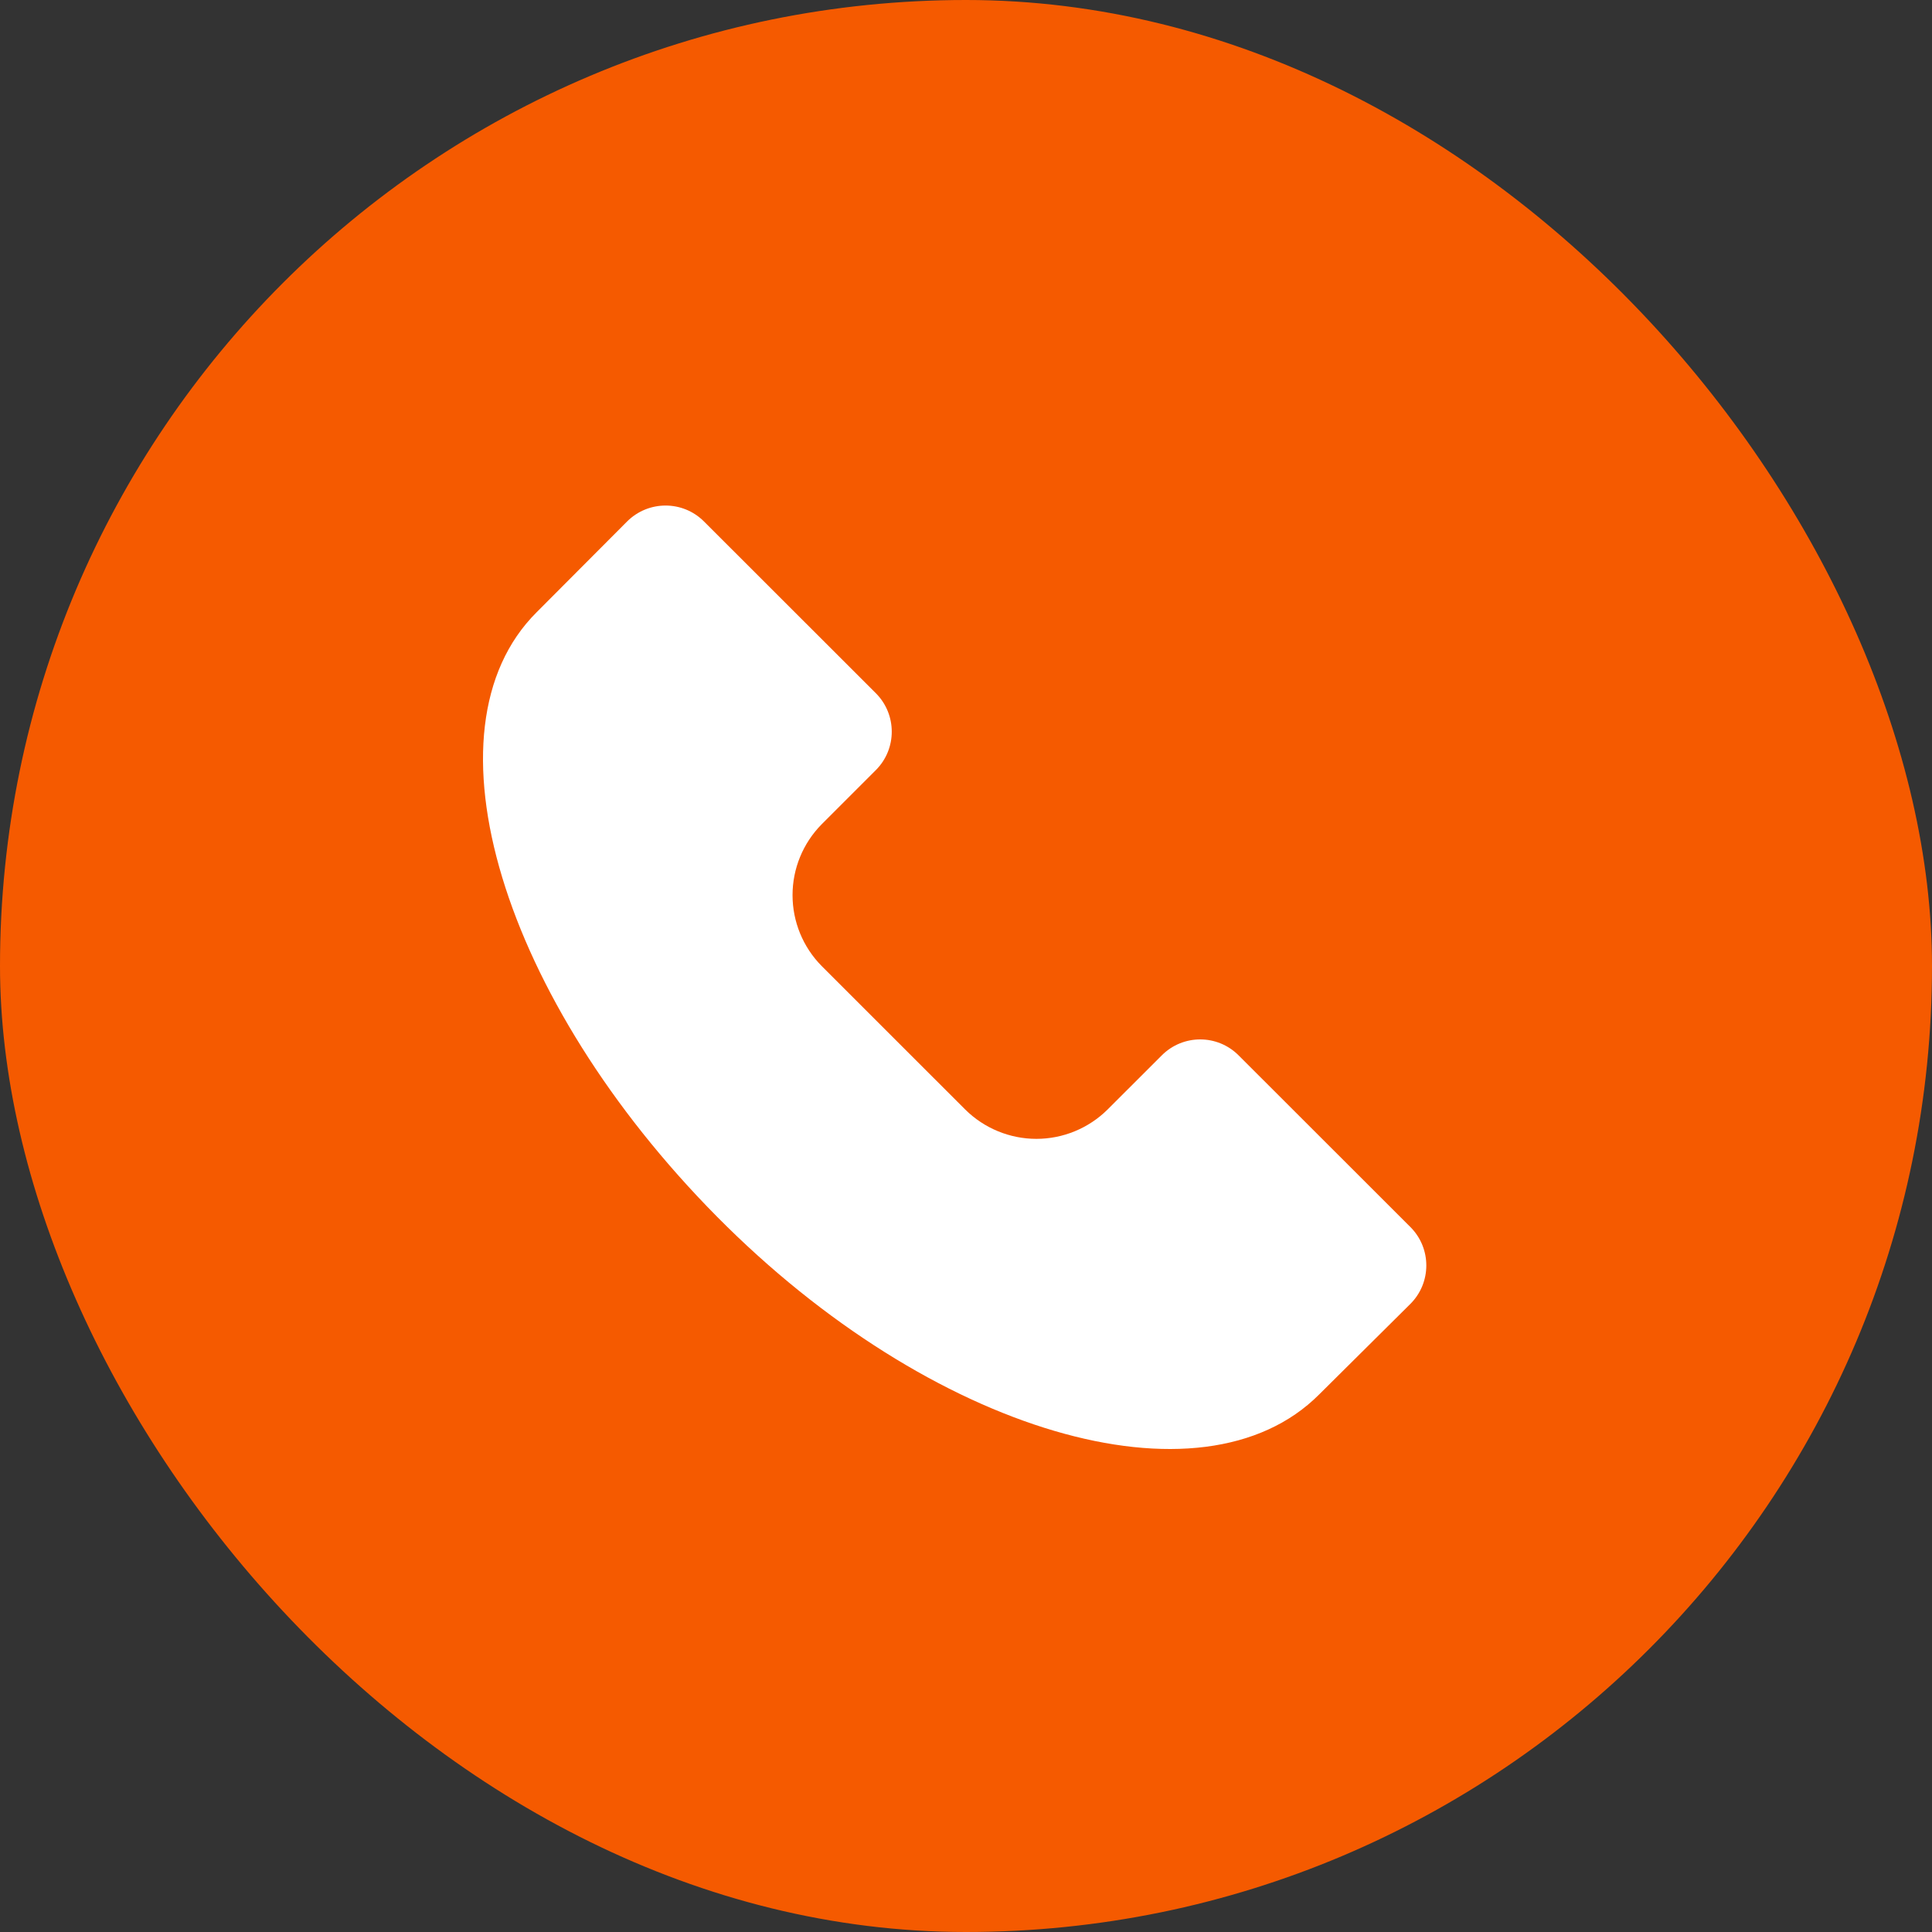
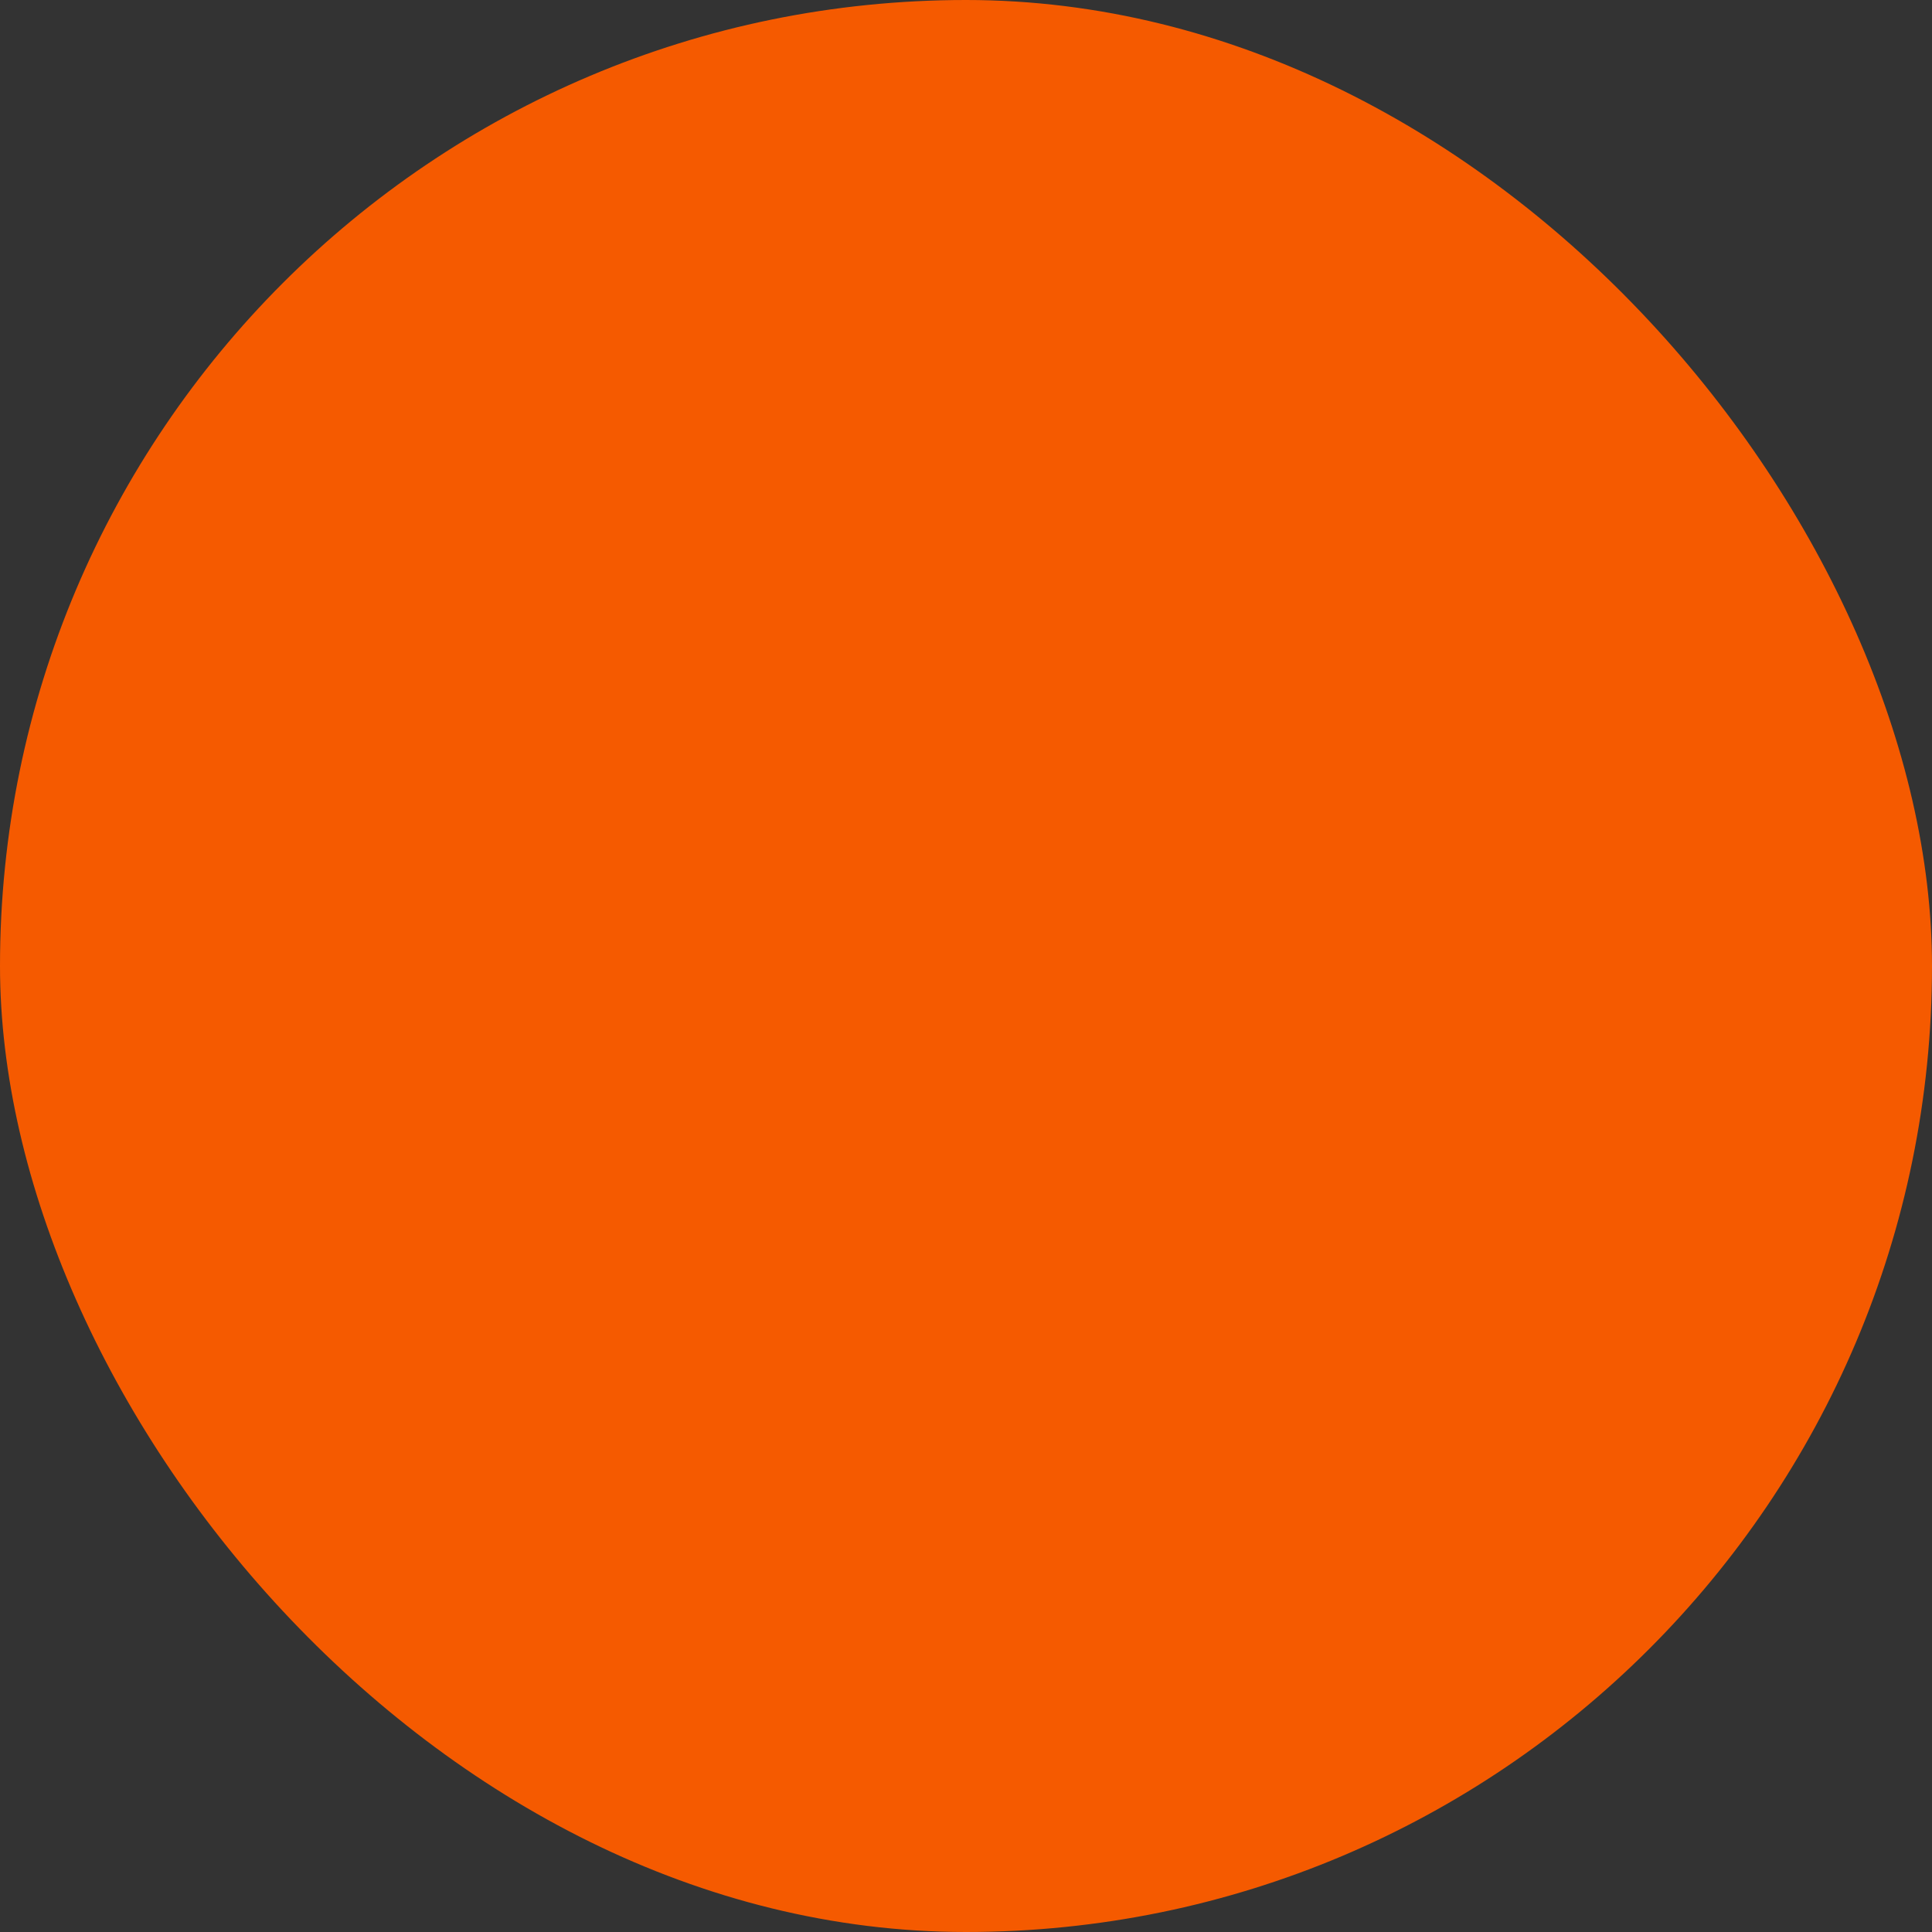
<svg xmlns="http://www.w3.org/2000/svg" width="32" height="32" viewBox="0 0 32 32" fill="none">
  <rect x="0" y="0" width="32" height="32" fill="#333333" stroke="none" />
  <g id="Layer_1">
    <rect width="32" height="32" rx="16" fill="#F55A00" />
-     <path id="Vector" d="M21.851 23.095C19.902 25.051 15.42 23.732 11.874 20.15C8.329 16.568 6.932 12.088 8.889 10.14L10.386 8.638C10.738 8.286 11.308 8.285 11.66 8.637L14.507 11.482C14.858 11.834 14.858 12.404 14.507 12.755L13.609 13.653C13.3 13.966 13.127 14.387 13.127 14.826C13.127 15.266 13.3 15.687 13.609 16L15.988 18.378C16.301 18.688 16.725 18.863 17.166 18.863C17.607 18.863 18.031 18.688 18.344 18.378L19.243 17.48C19.594 17.128 20.164 17.128 20.515 17.48L23.361 20.324C23.713 20.676 23.712 21.248 23.358 21.599L21.851 23.095Z" fill="white" />
  </g>
</svg>